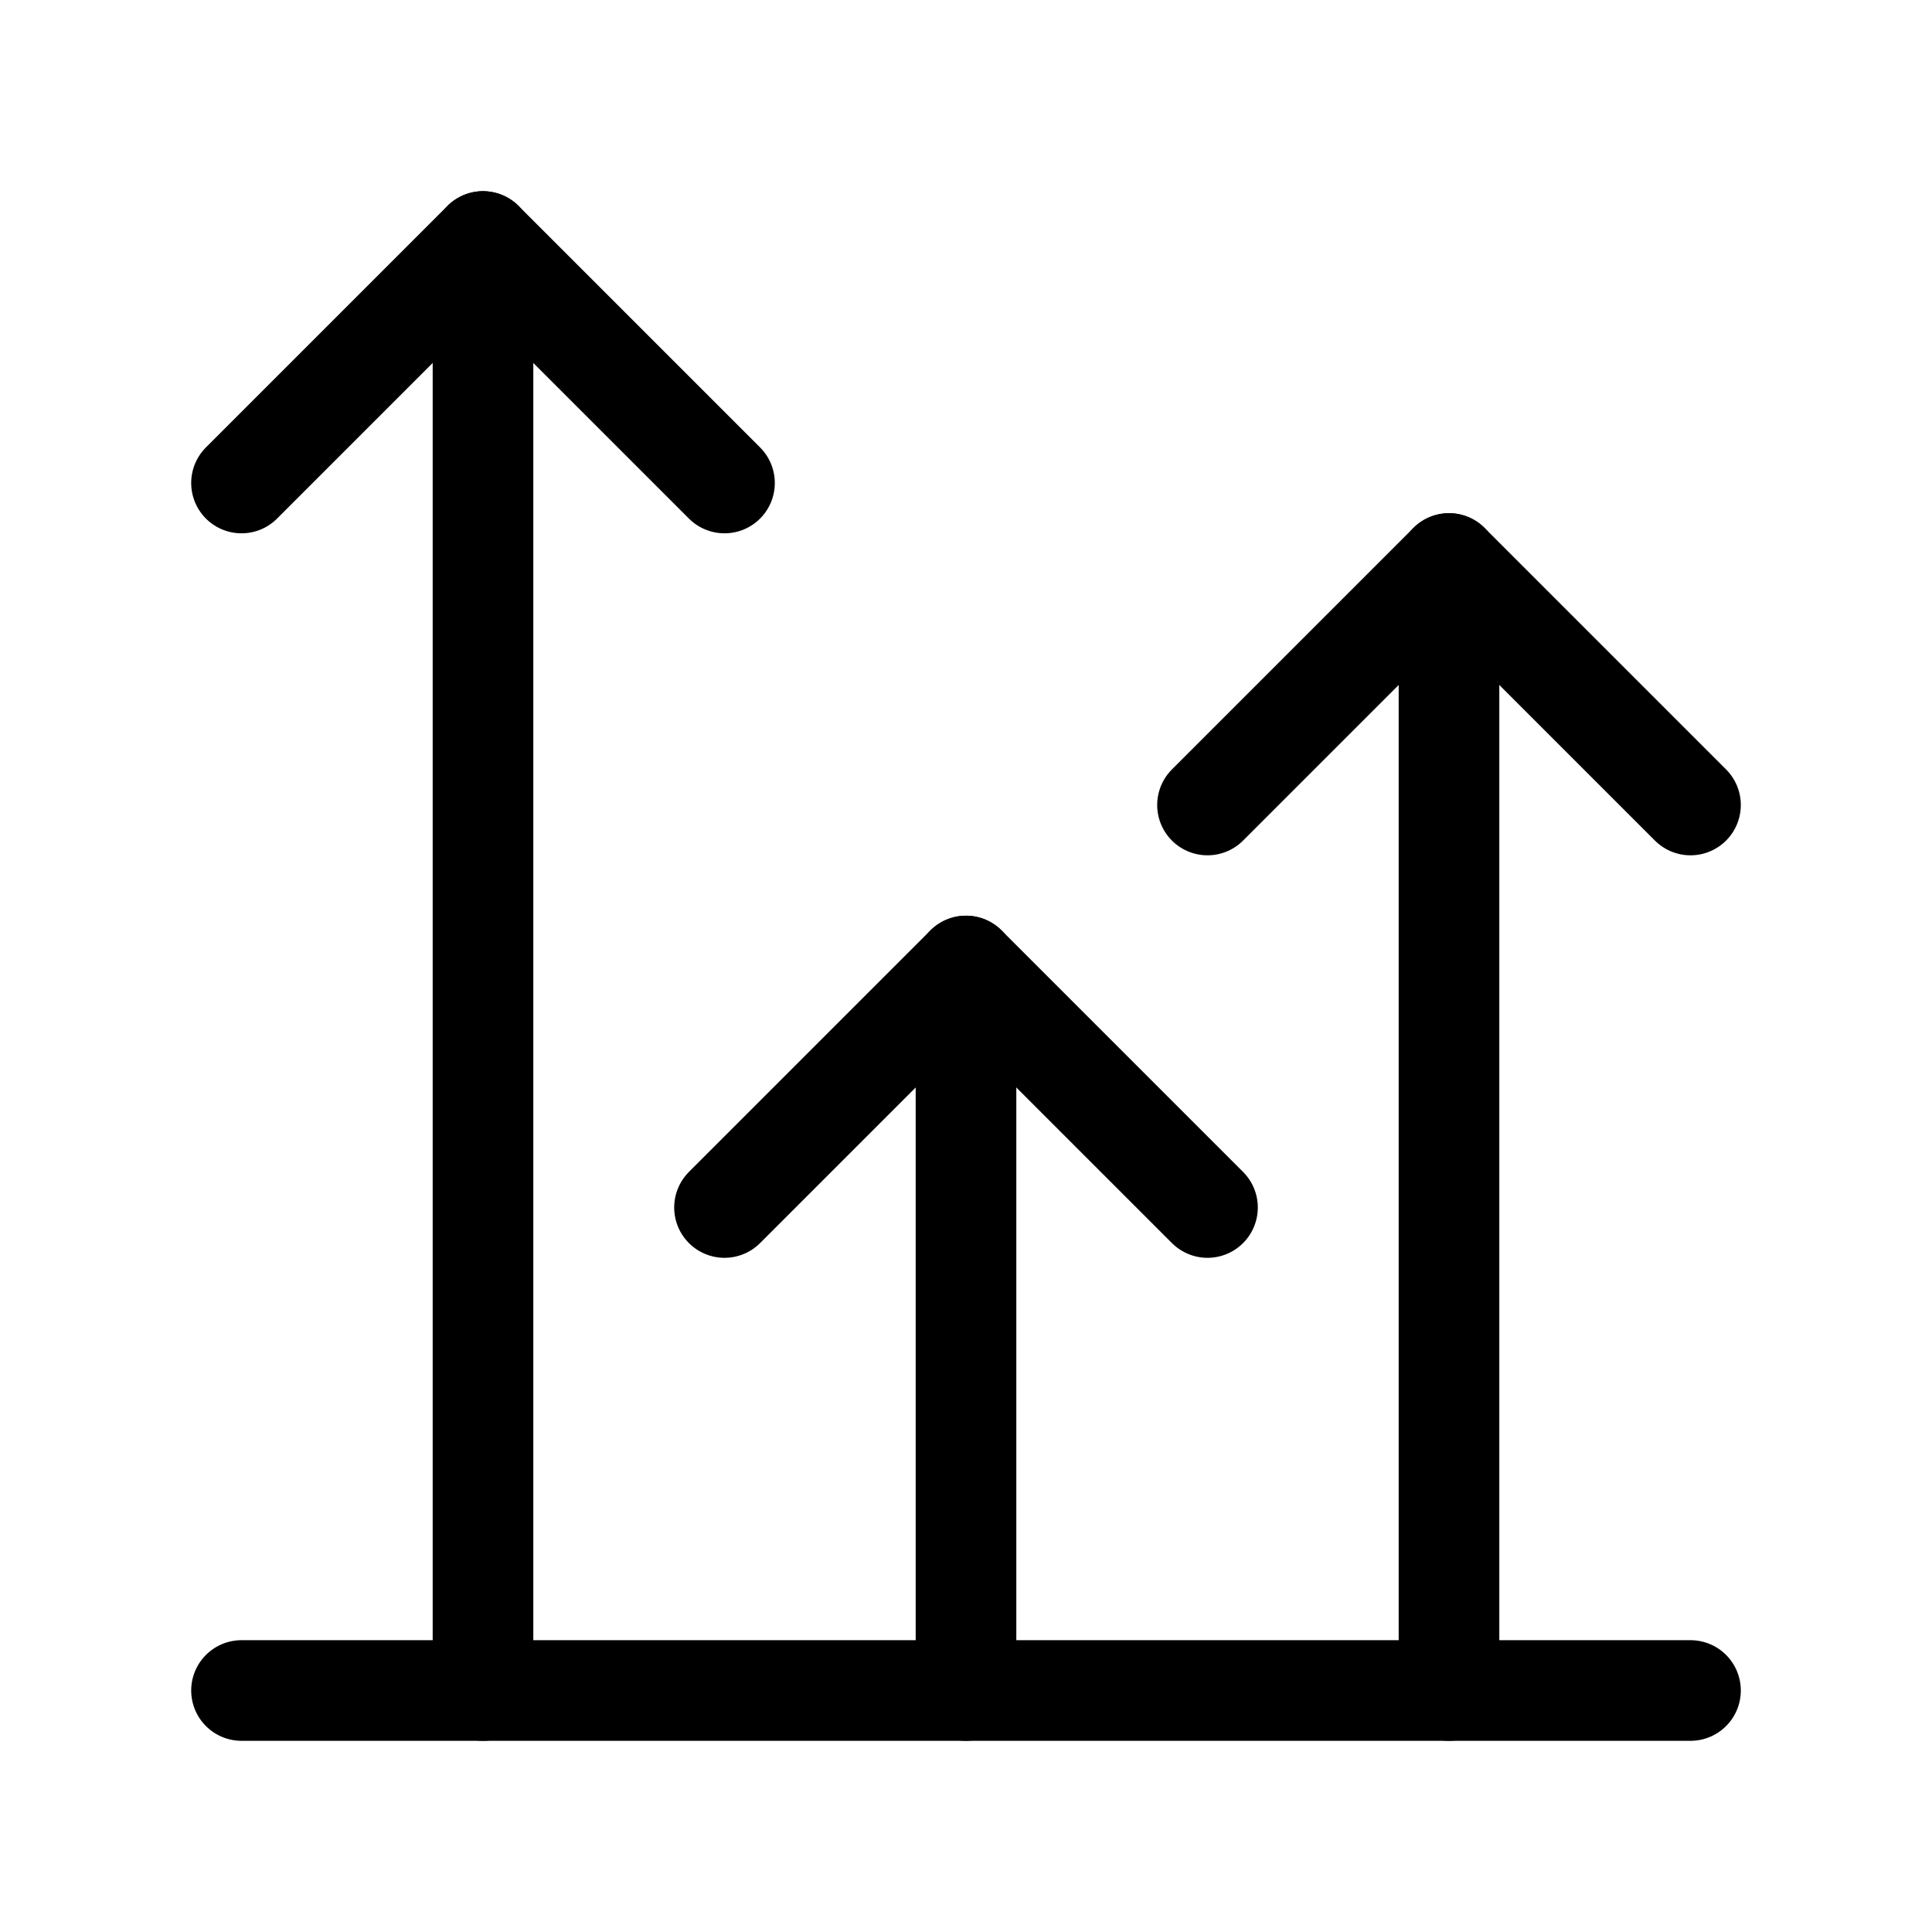
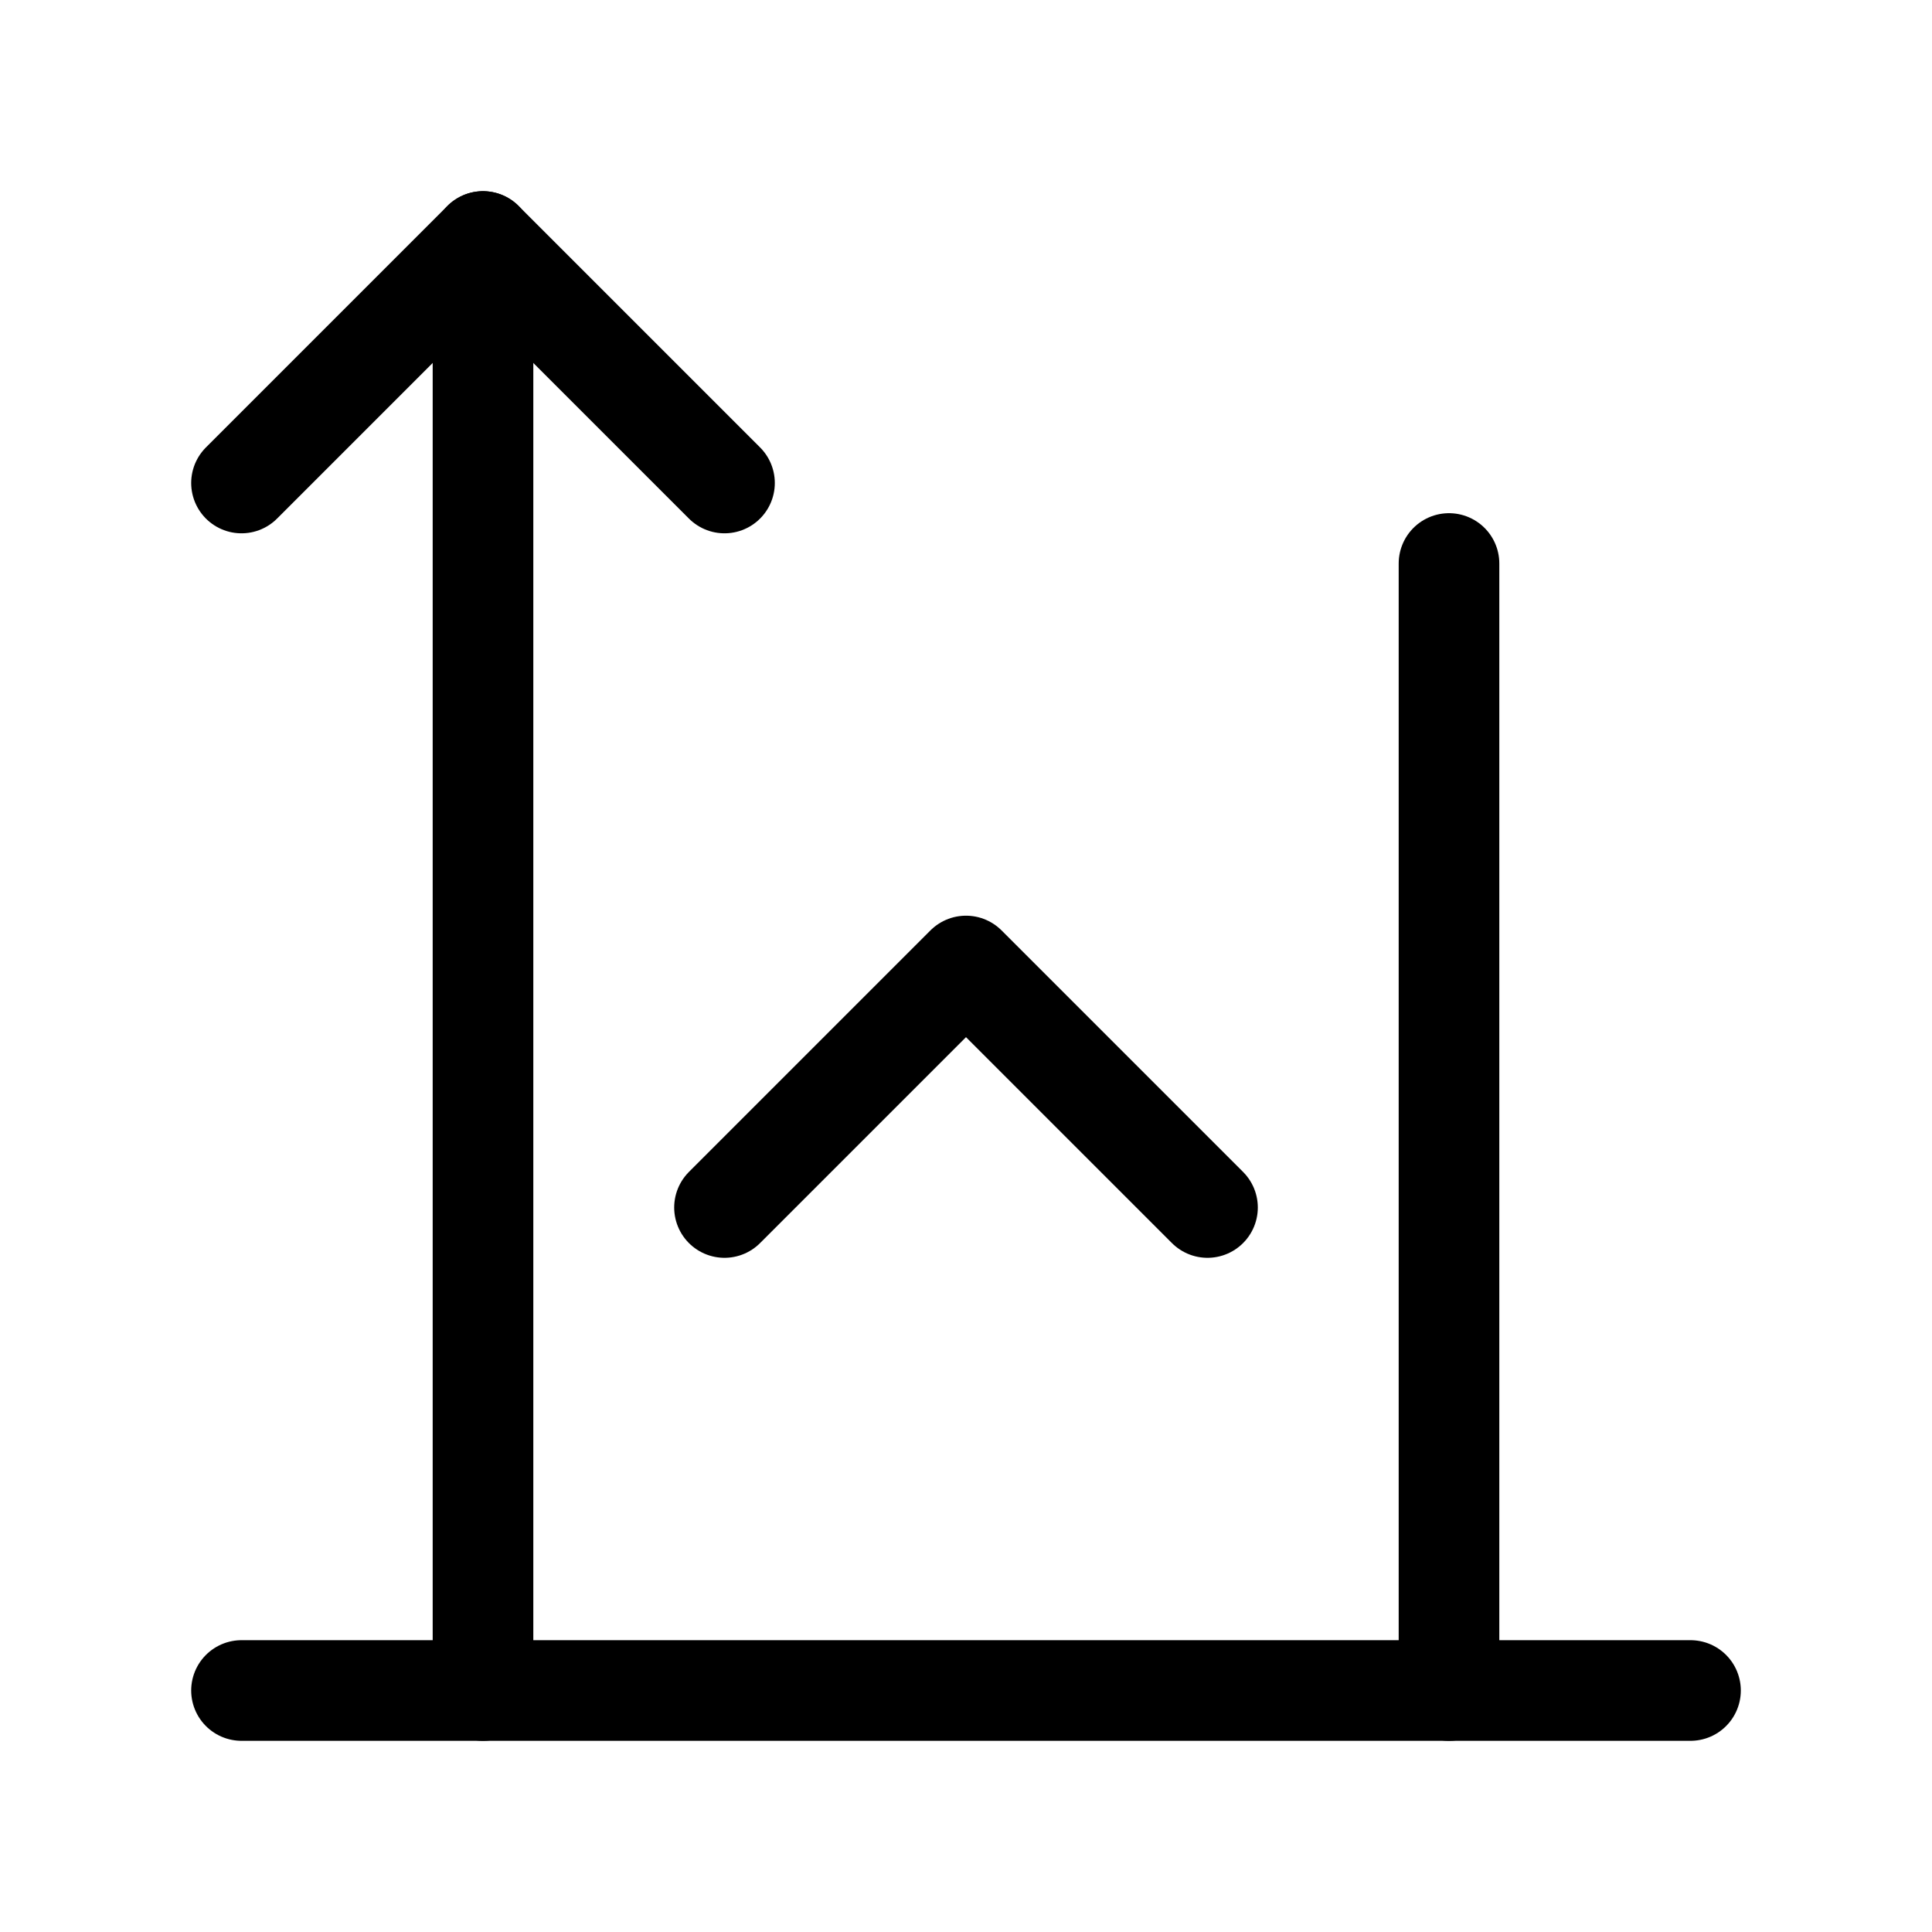
<svg xmlns="http://www.w3.org/2000/svg" width="24" height="24" viewBox="0 0 24 24" fill="none" stroke="currentColor" stroke-width="1.25" stroke-linecap="round" stroke-linejoin="round" class="icon icon-tabler icons-tabler-outline icon-tabler-chart-arrows-vertical">
  <path stroke="none" d="M0 0h24v24H0z" fill="none" />
  <path d="M18 21v-14" />
  <path d="M9 15l3 -3l3 3" />
-   <path d="M15 10l3 -3l3 3" />
  <path d="M3 21l18 0" />
-   <path d="M12 21l0 -9" />
  <path d="M3 6l3 -3l3 3" />
  <path d="M6 21v-18" />
</svg>